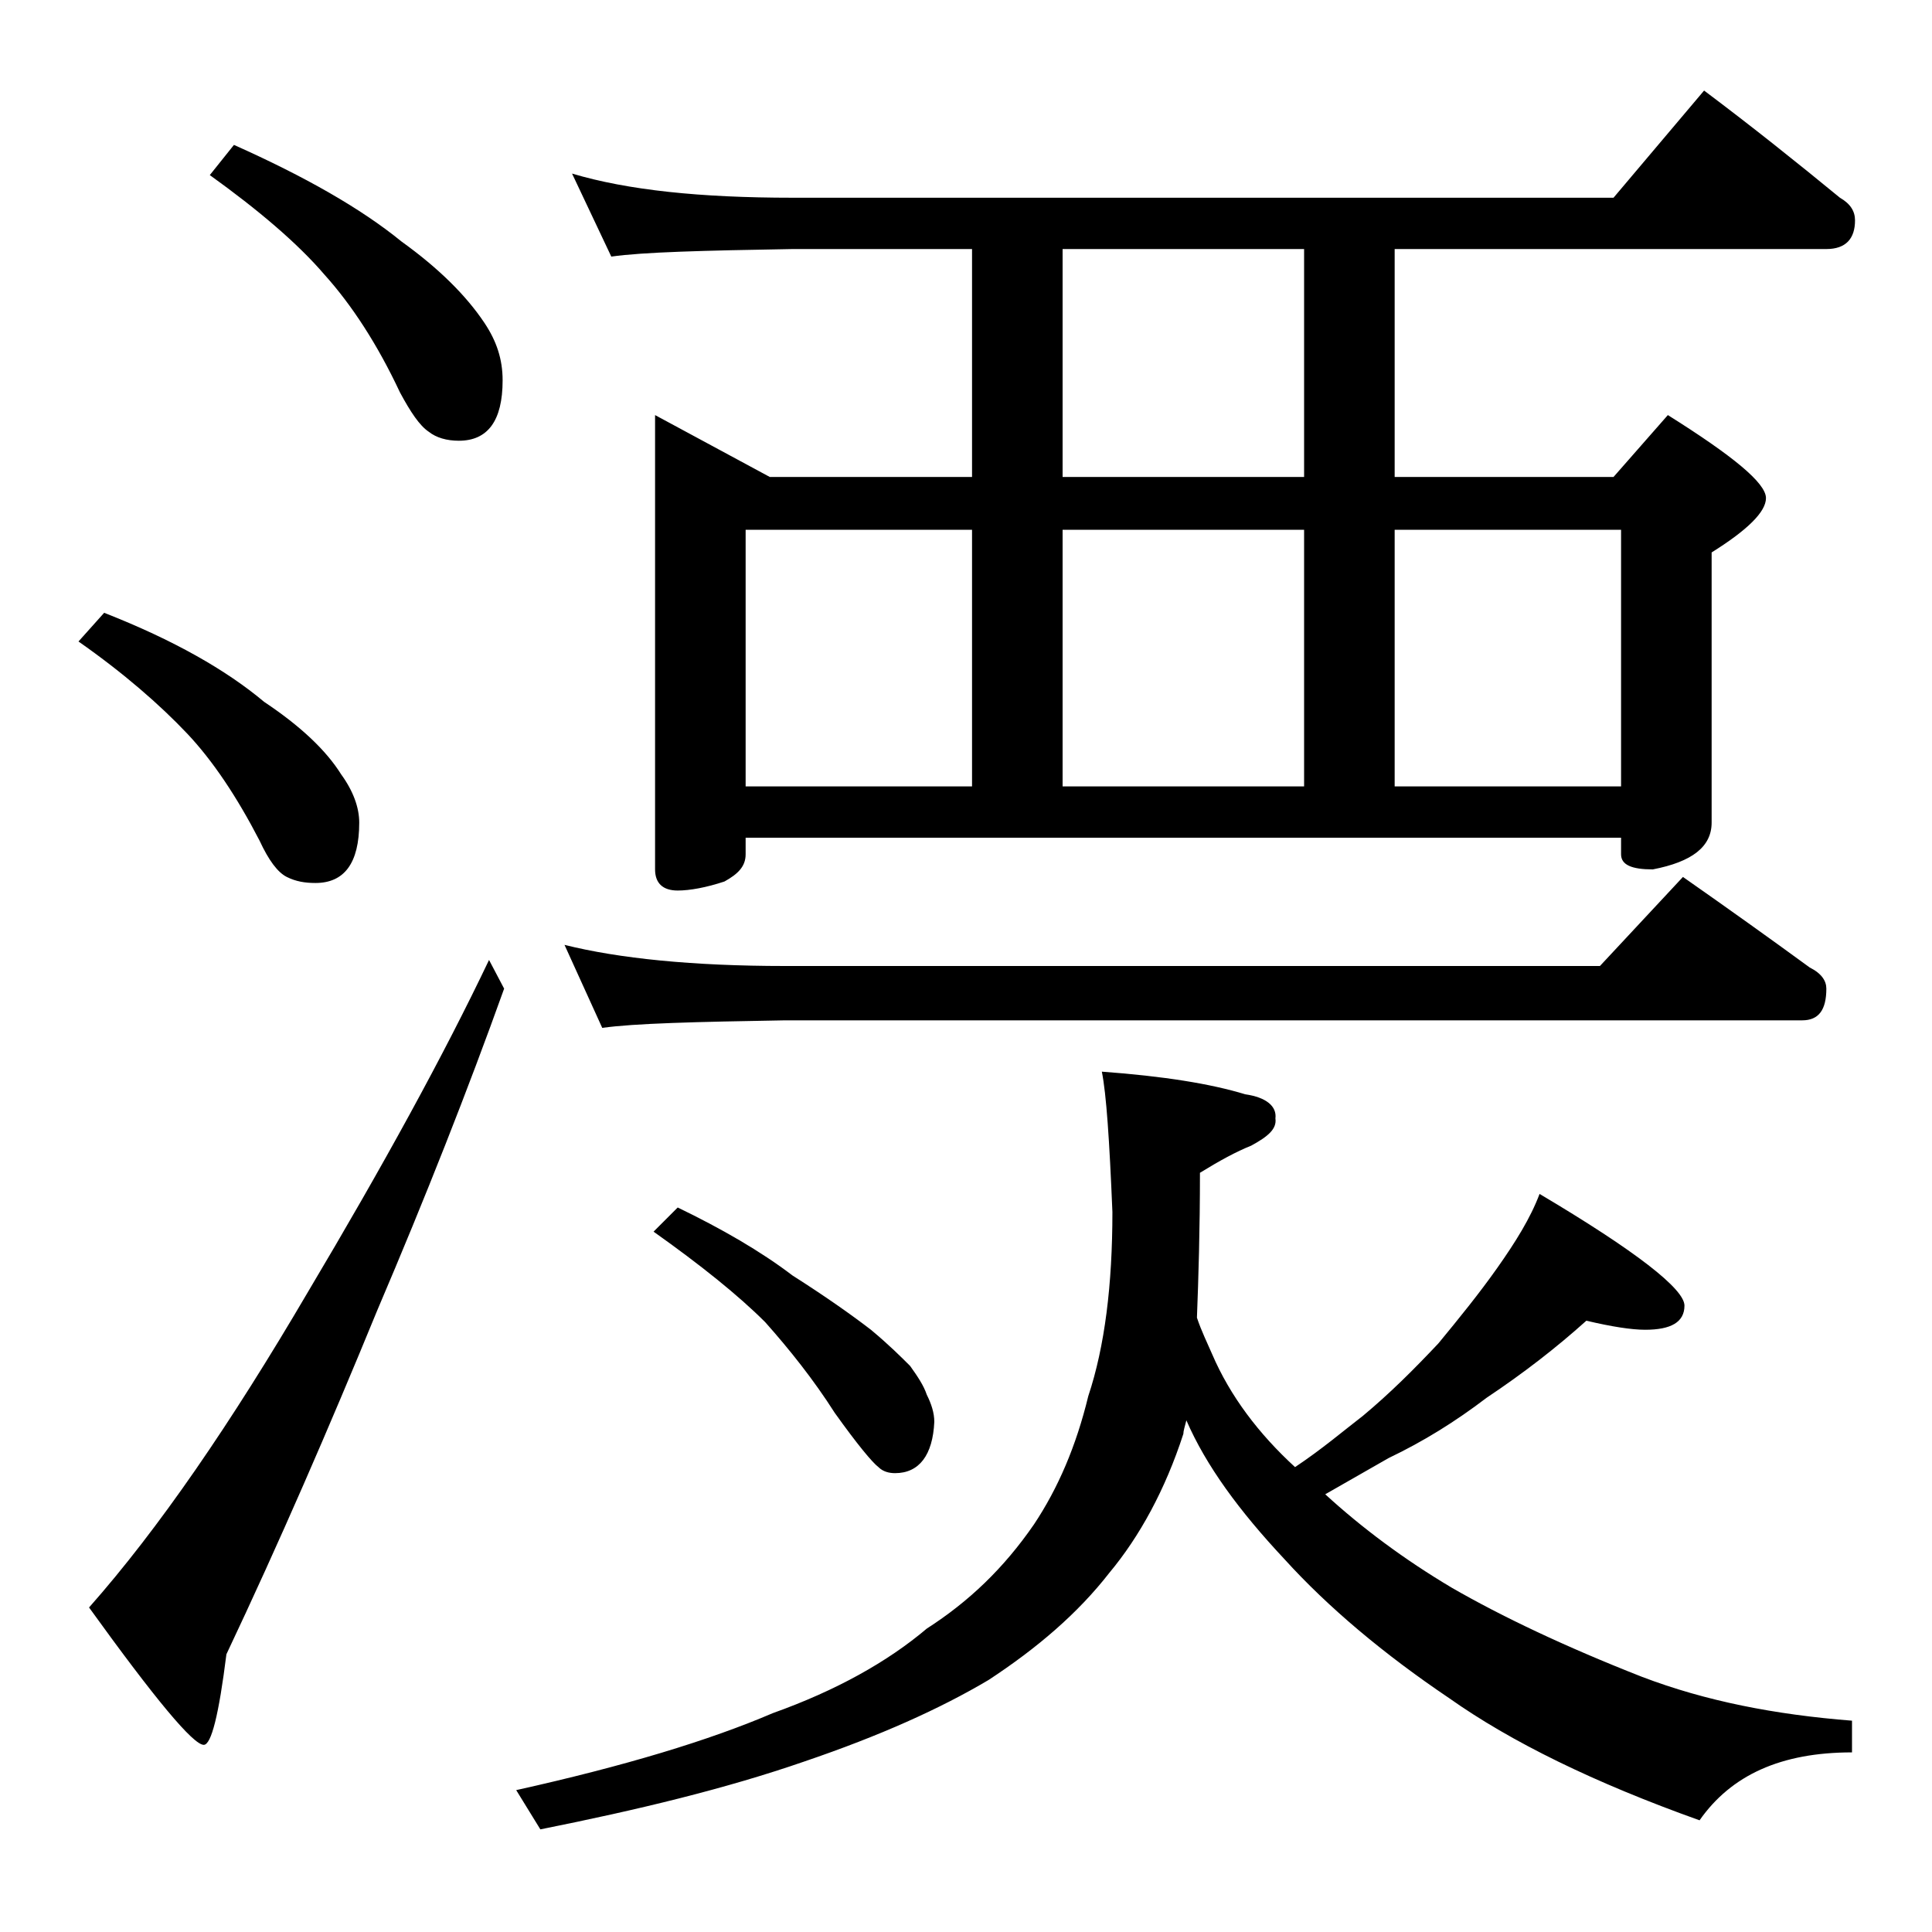
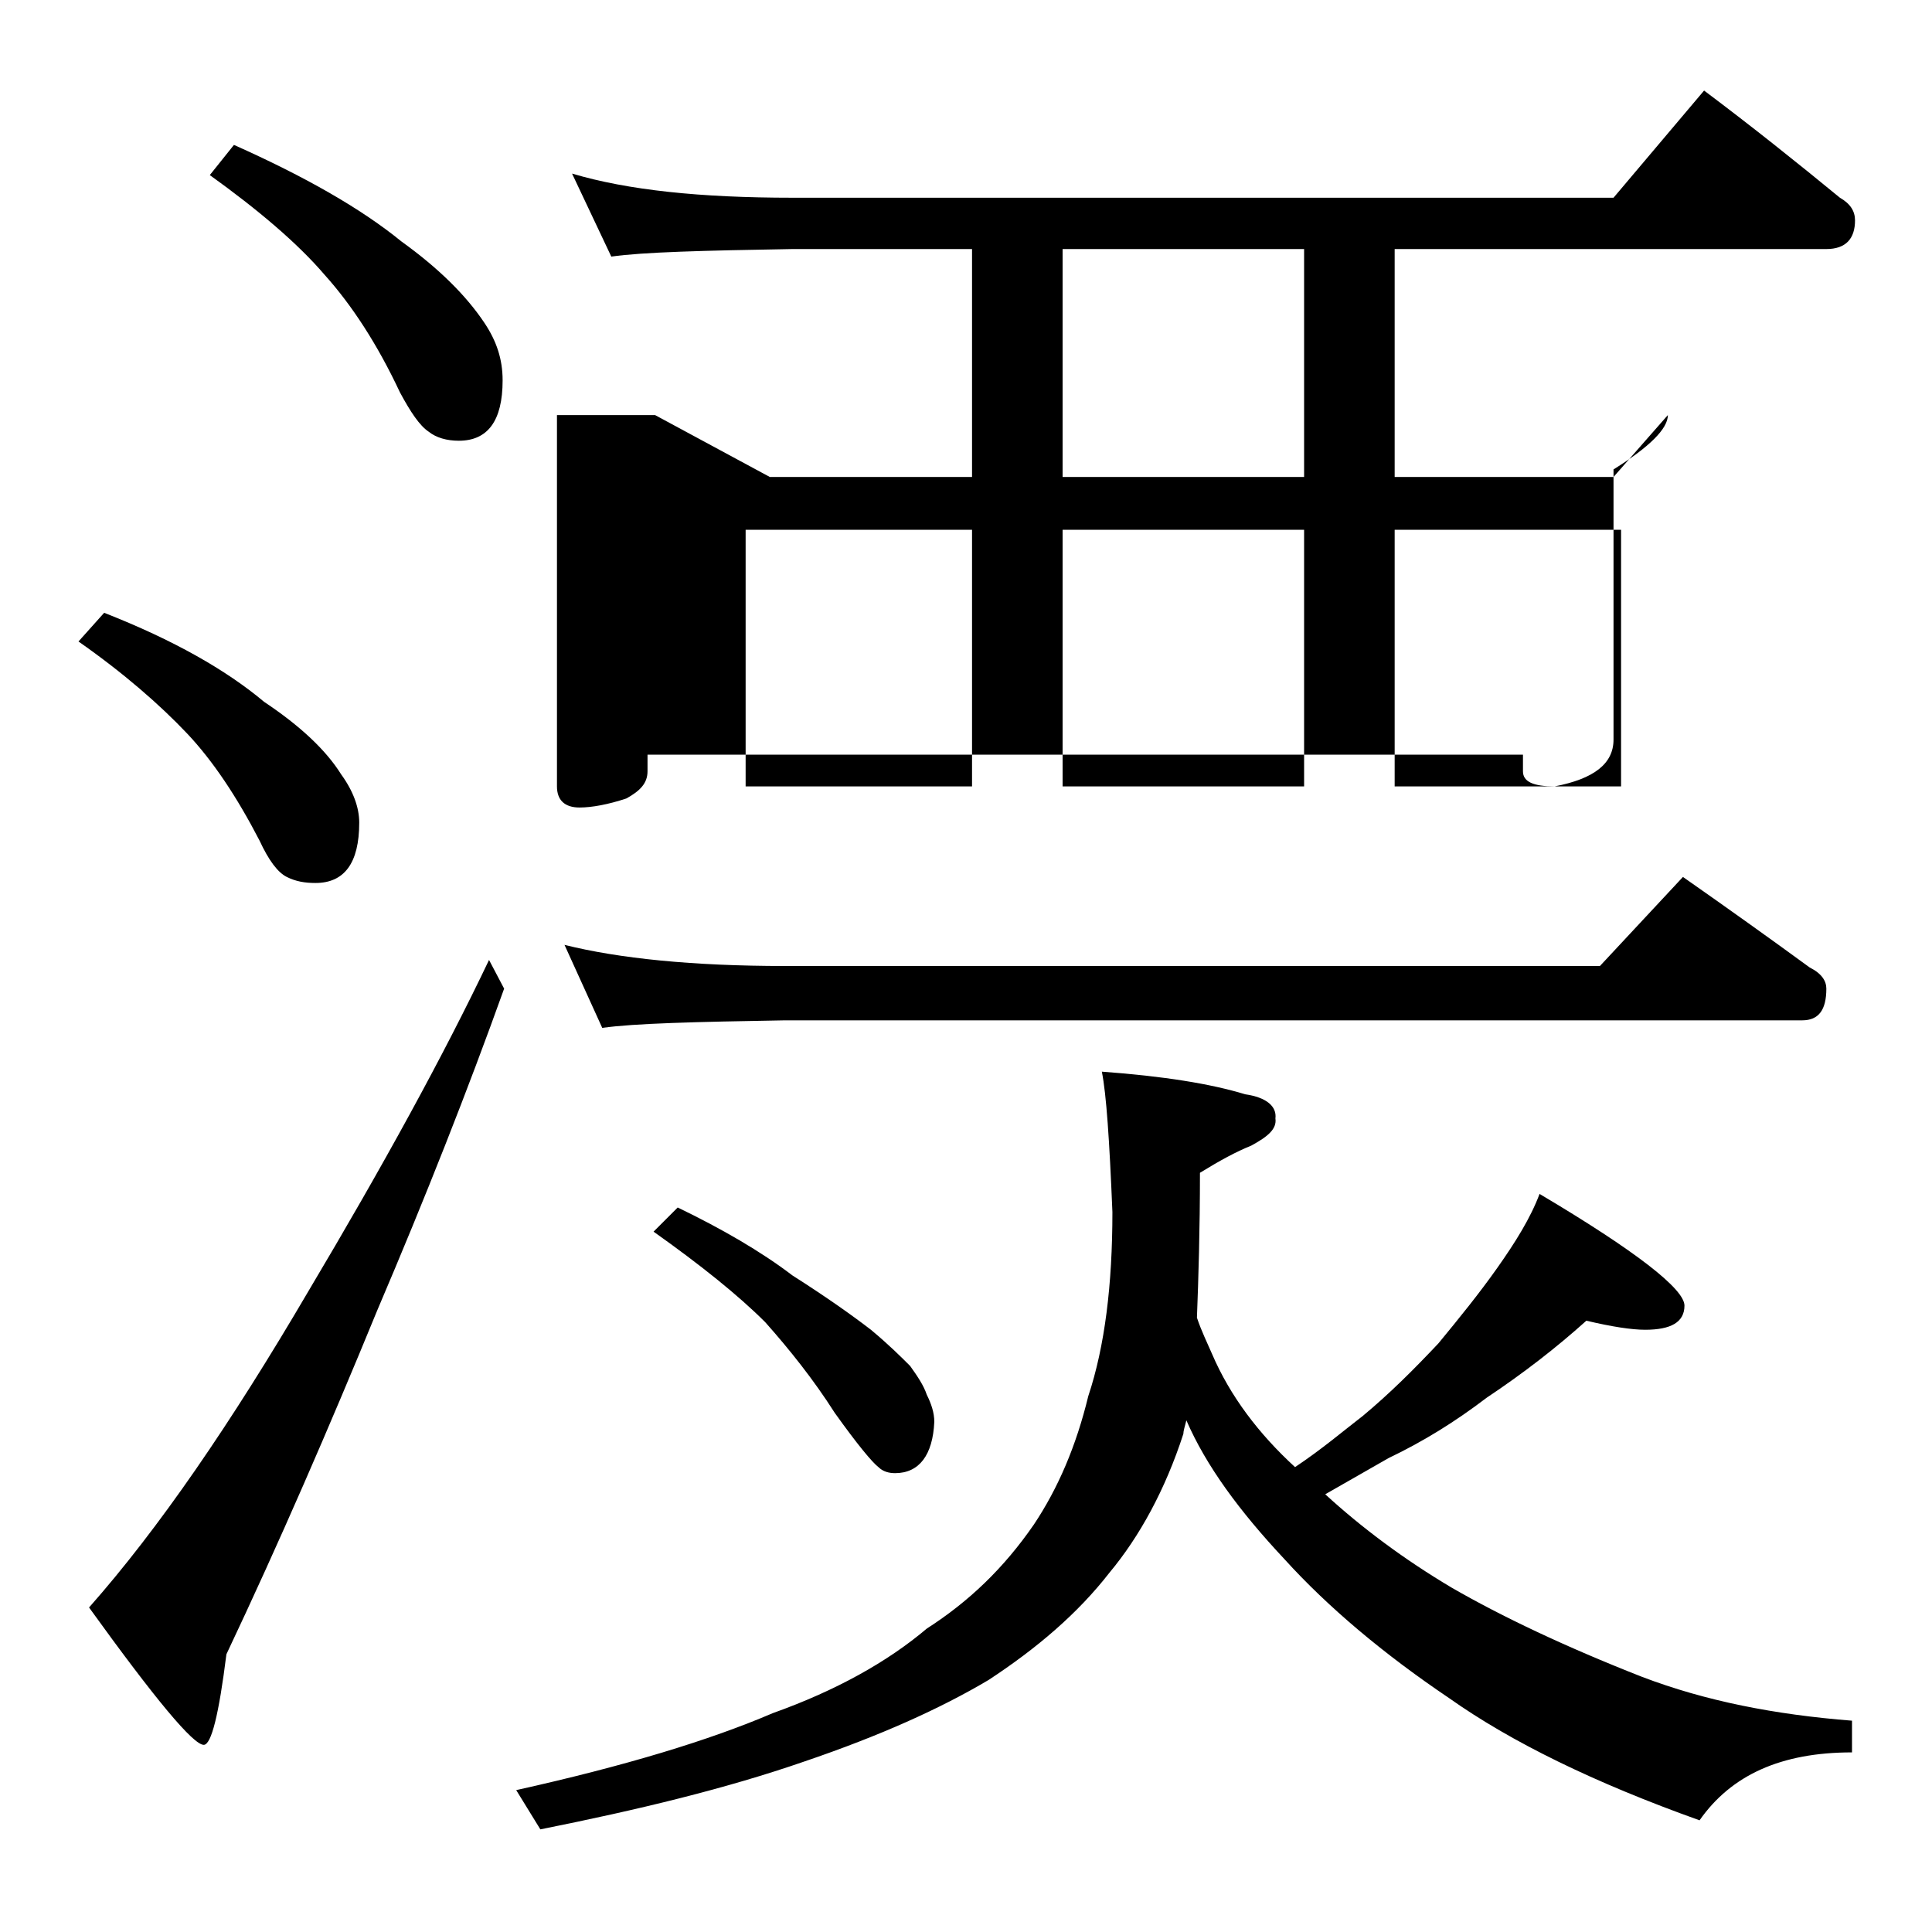
<svg xmlns="http://www.w3.org/2000/svg" version="1.1" id="Layer_1" x="0px" y="0px" viewBox="0 0 128 128" enable-background="new 0 0 128 128" xml:space="preserve">
-   <path d="M6.9,40.6c4.6,1.8,8.1,3.8,10.6,5.9c2.4,1.6,4.1,3.2,5.1,4.8c0.8,1.1,1.2,2.2,1.2,3.2c0,2.7-1,4-2.9,4  c-0.7,0-1.3-0.1-1.9-0.4c-0.6-0.3-1.2-1.1-1.8-2.4c-1.5-2.9-3.1-5.3-4.8-7.1c-1.8-1.9-4.2-4-7.2-6.1L6.9,40.6z M32.4,63.6l1,1.9  C31,72.2,28.2,79.3,25,86.8c-3.2,7.8-6.5,15.4-10,22.8c-0.5,4-1,6-1.5,6c-0.7,0-3.2-3-7.6-9.1c4.6-5.2,9.4-12.2,14.5-20.9  C25.4,77.2,29.4,69.9,32.4,63.6z M15.5,9.6c4.7,2.1,8.4,4.2,11.1,6.4c2.5,1.8,4.3,3.6,5.5,5.4c0.8,1.2,1.2,2.4,1.2,3.8  c0,2.7-1,4-2.9,4c-0.8,0-1.5-0.2-2-0.6c-0.6-0.4-1.2-1.3-1.9-2.6c-1.5-3.2-3.2-5.8-5-7.8c-1.8-2.1-4.4-4.3-7.6-6.6L15.5,9.6z M73,71  c4.1,0.3,7.2,0.8,9.5,1.5c1.4,0.2,2.1,0.8,2,1.6c0.1,0.7-0.5,1.2-1.6,1.8c-1,0.4-2.1,1-3.4,1.8c0,3.8-0.1,7-0.2,9.6  c0.3,0.9,0.7,1.7,1,2.4c1.2,2.8,3.1,5.3,5.5,7.5c1.8-1.2,3.2-2.4,4.5-3.4c1.8-1.5,3.4-3.1,5-4.8c1.4-1.7,2.7-3.3,3.9-5  c1.2-1.7,2.2-3.3,2.8-4.9c6.4,3.8,9.6,6.3,9.6,7.4c0,1.1-0.9,1.6-2.6,1.6c-0.9,0-2.2-0.2-3.9-0.6c-2,1.8-4.2,3.5-6.6,5.1  c-2.1,1.6-4.2,2.9-6.5,4c-1.4,0.8-2.8,1.6-4.2,2.4c2.4,2.2,5.2,4.3,8.4,6.2c3.3,1.9,7.5,3.9,12.6,5.9c4.2,1.6,8.8,2.5,13.9,2.9v2.1  c-4.7,0-8,1.5-10.1,4.5c-7-2.5-12.5-5.2-16.6-8.1c-4.3-2.9-8-6-10.9-9.2c-3-3.2-5.2-6.2-6.5-9.2c-0.1,0.4-0.2,0.7-0.2,0.9  c-1.2,3.7-2.9,6.8-4.9,9.2c-2.1,2.7-4.8,5-8,7.1c-3.2,1.9-7.2,3.7-12.2,5.4c-5.2,1.8-11,3.2-17.5,4.5l-1.6-2.6  c7.2-1.6,12.8-3.3,17-5.1c4.2-1.5,7.6-3.4,10.2-5.6c2.8-1.8,5.1-4,7.1-6.9c1.6-2.4,2.8-5.2,3.6-8.5c1.1-3.3,1.6-7.4,1.6-12.2  C73.5,75.5,73.3,72.5,73,71z M37.4,62.6C41,63.5,45.9,64,52,64h54l5.5-5.9c3,2.1,5.8,4.1,8.4,6c0.8,0.4,1.1,0.9,1.1,1.4  c0,1.4-0.5,2.1-1.6,2.1H52c-5.9,0.1-10,0.2-12.1,0.5L37.4,62.6z M43.4,27.5l7.6,4.1h13.4V16.5H52.5c-5.9,0.1-9.9,0.2-12,0.5  l-2.6-5.5c3.7,1.1,8.5,1.6,14.6,1.6h54.4l6-7.1c3.2,2.4,6.2,4.8,9,7.1c0.7,0.4,1,0.9,1,1.5c0,1.2-0.6,1.9-1.9,1.9H92.4v15.1h14.5  l3.6-4.1c4.3,2.7,6.5,4.5,6.5,5.5c0,0.9-1.2,2.1-3.6,3.6v17.9c0,1.6-1.3,2.6-3.9,3.1c-1.4,0-2.1-0.3-2.1-1v-1.1h-58v1.1  c0,0.8-0.5,1.3-1.4,1.8c-1.2,0.4-2.3,0.6-3.1,0.6c-1,0-1.5-0.5-1.5-1.4V27.5z M44.9,80c2.9,1.4,5.5,2.9,7.6,4.5  c2.2,1.4,3.9,2.6,5.2,3.6c1.2,1,2,1.8,2.6,2.4c0.5,0.7,0.9,1.3,1.1,1.9c0.3,0.6,0.5,1.2,0.5,1.8c-0.1,2.2-1,3.4-2.6,3.4  c-0.4,0-0.8-0.1-1.1-0.4c-0.4-0.3-1.4-1.5-2.9-3.6c-1.4-2.2-3-4.2-4.6-6c-1.8-1.8-4.3-3.8-7.4-6L44.9,80z M49.4,52.1h15v-17h-15  V52.1z M86.4,16.5h-16v15.1h16V16.5z M70.4,52.1h16v-17h-16V52.1z M92.4,52.1h15v-17h-15V52.1z" />
+   <path d="M6.9,40.6c4.6,1.8,8.1,3.8,10.6,5.9c2.4,1.6,4.1,3.2,5.1,4.8c0.8,1.1,1.2,2.2,1.2,3.2c0,2.7-1,4-2.9,4  c-0.7,0-1.3-0.1-1.9-0.4c-0.6-0.3-1.2-1.1-1.8-2.4c-1.5-2.9-3.1-5.3-4.8-7.1c-1.8-1.9-4.2-4-7.2-6.1L6.9,40.6z M32.4,63.6l1,1.9  C31,72.2,28.2,79.3,25,86.8c-3.2,7.8-6.5,15.4-10,22.8c-0.5,4-1,6-1.5,6c-0.7,0-3.2-3-7.6-9.1c4.6-5.2,9.4-12.2,14.5-20.9  C25.4,77.2,29.4,69.9,32.4,63.6z M15.5,9.6c4.7,2.1,8.4,4.2,11.1,6.4c2.5,1.8,4.3,3.6,5.5,5.4c0.8,1.2,1.2,2.4,1.2,3.8  c0,2.7-1,4-2.9,4c-0.8,0-1.5-0.2-2-0.6c-0.6-0.4-1.2-1.3-1.9-2.6c-1.5-3.2-3.2-5.8-5-7.8c-1.8-2.1-4.4-4.3-7.6-6.6L15.5,9.6z M73,71  c4.1,0.3,7.2,0.8,9.5,1.5c1.4,0.2,2.1,0.8,2,1.6c0.1,0.7-0.5,1.2-1.6,1.8c-1,0.4-2.1,1-3.4,1.8c0,3.8-0.1,7-0.2,9.6  c0.3,0.9,0.7,1.7,1,2.4c1.2,2.8,3.1,5.3,5.5,7.5c1.8-1.2,3.2-2.4,4.5-3.4c1.8-1.5,3.4-3.1,5-4.8c1.4-1.7,2.7-3.3,3.9-5  c1.2-1.7,2.2-3.3,2.8-4.9c6.4,3.8,9.6,6.3,9.6,7.4c0,1.1-0.9,1.6-2.6,1.6c-0.9,0-2.2-0.2-3.9-0.6c-2,1.8-4.2,3.5-6.6,5.1  c-2.1,1.6-4.2,2.9-6.5,4c-1.4,0.8-2.8,1.6-4.2,2.4c2.4,2.2,5.2,4.3,8.4,6.2c3.3,1.9,7.5,3.9,12.6,5.9c4.2,1.6,8.8,2.5,13.9,2.9v2.1  c-4.7,0-8,1.5-10.1,4.5c-7-2.5-12.5-5.2-16.6-8.1c-4.3-2.9-8-6-10.9-9.2c-3-3.2-5.2-6.2-6.5-9.2c-0.1,0.4-0.2,0.7-0.2,0.9  c-1.2,3.7-2.9,6.8-4.9,9.2c-2.1,2.7-4.8,5-8,7.1c-3.2,1.9-7.2,3.7-12.2,5.4c-5.2,1.8-11,3.2-17.5,4.5l-1.6-2.6  c7.2-1.6,12.8-3.3,17-5.1c4.2-1.5,7.6-3.4,10.2-5.6c2.8-1.8,5.1-4,7.1-6.9c1.6-2.4,2.8-5.2,3.6-8.5c1.1-3.3,1.6-7.4,1.6-12.2  C73.5,75.5,73.3,72.5,73,71z M37.4,62.6C41,63.5,45.9,64,52,64h54l5.5-5.9c3,2.1,5.8,4.1,8.4,6c0.8,0.4,1.1,0.9,1.1,1.4  c0,1.4-0.5,2.1-1.6,2.1H52c-5.9,0.1-10,0.2-12.1,0.5L37.4,62.6z M43.4,27.5l7.6,4.1h13.4V16.5H52.5c-5.9,0.1-9.9,0.2-12,0.5  l-2.6-5.5c3.7,1.1,8.5,1.6,14.6,1.6h54.4l6-7.1c3.2,2.4,6.2,4.8,9,7.1c0.7,0.4,1,0.9,1,1.5c0,1.2-0.6,1.9-1.9,1.9H92.4v15.1h14.5  l3.6-4.1c0,0.9-1.2,2.1-3.6,3.6v17.9c0,1.6-1.3,2.6-3.9,3.1c-1.4,0-2.1-0.3-2.1-1v-1.1h-58v1.1  c0,0.8-0.5,1.3-1.4,1.8c-1.2,0.4-2.3,0.6-3.1,0.6c-1,0-1.5-0.5-1.5-1.4V27.5z M44.9,80c2.9,1.4,5.5,2.9,7.6,4.5  c2.2,1.4,3.9,2.6,5.2,3.6c1.2,1,2,1.8,2.6,2.4c0.5,0.7,0.9,1.3,1.1,1.9c0.3,0.6,0.5,1.2,0.5,1.8c-0.1,2.2-1,3.4-2.6,3.4  c-0.4,0-0.8-0.1-1.1-0.4c-0.4-0.3-1.4-1.5-2.9-3.6c-1.4-2.2-3-4.2-4.6-6c-1.8-1.8-4.3-3.8-7.4-6L44.9,80z M49.4,52.1h15v-17h-15  V52.1z M86.4,16.5h-16v15.1h16V16.5z M70.4,52.1h16v-17h-16V52.1z M92.4,52.1h15v-17h-15V52.1z" />
</svg>